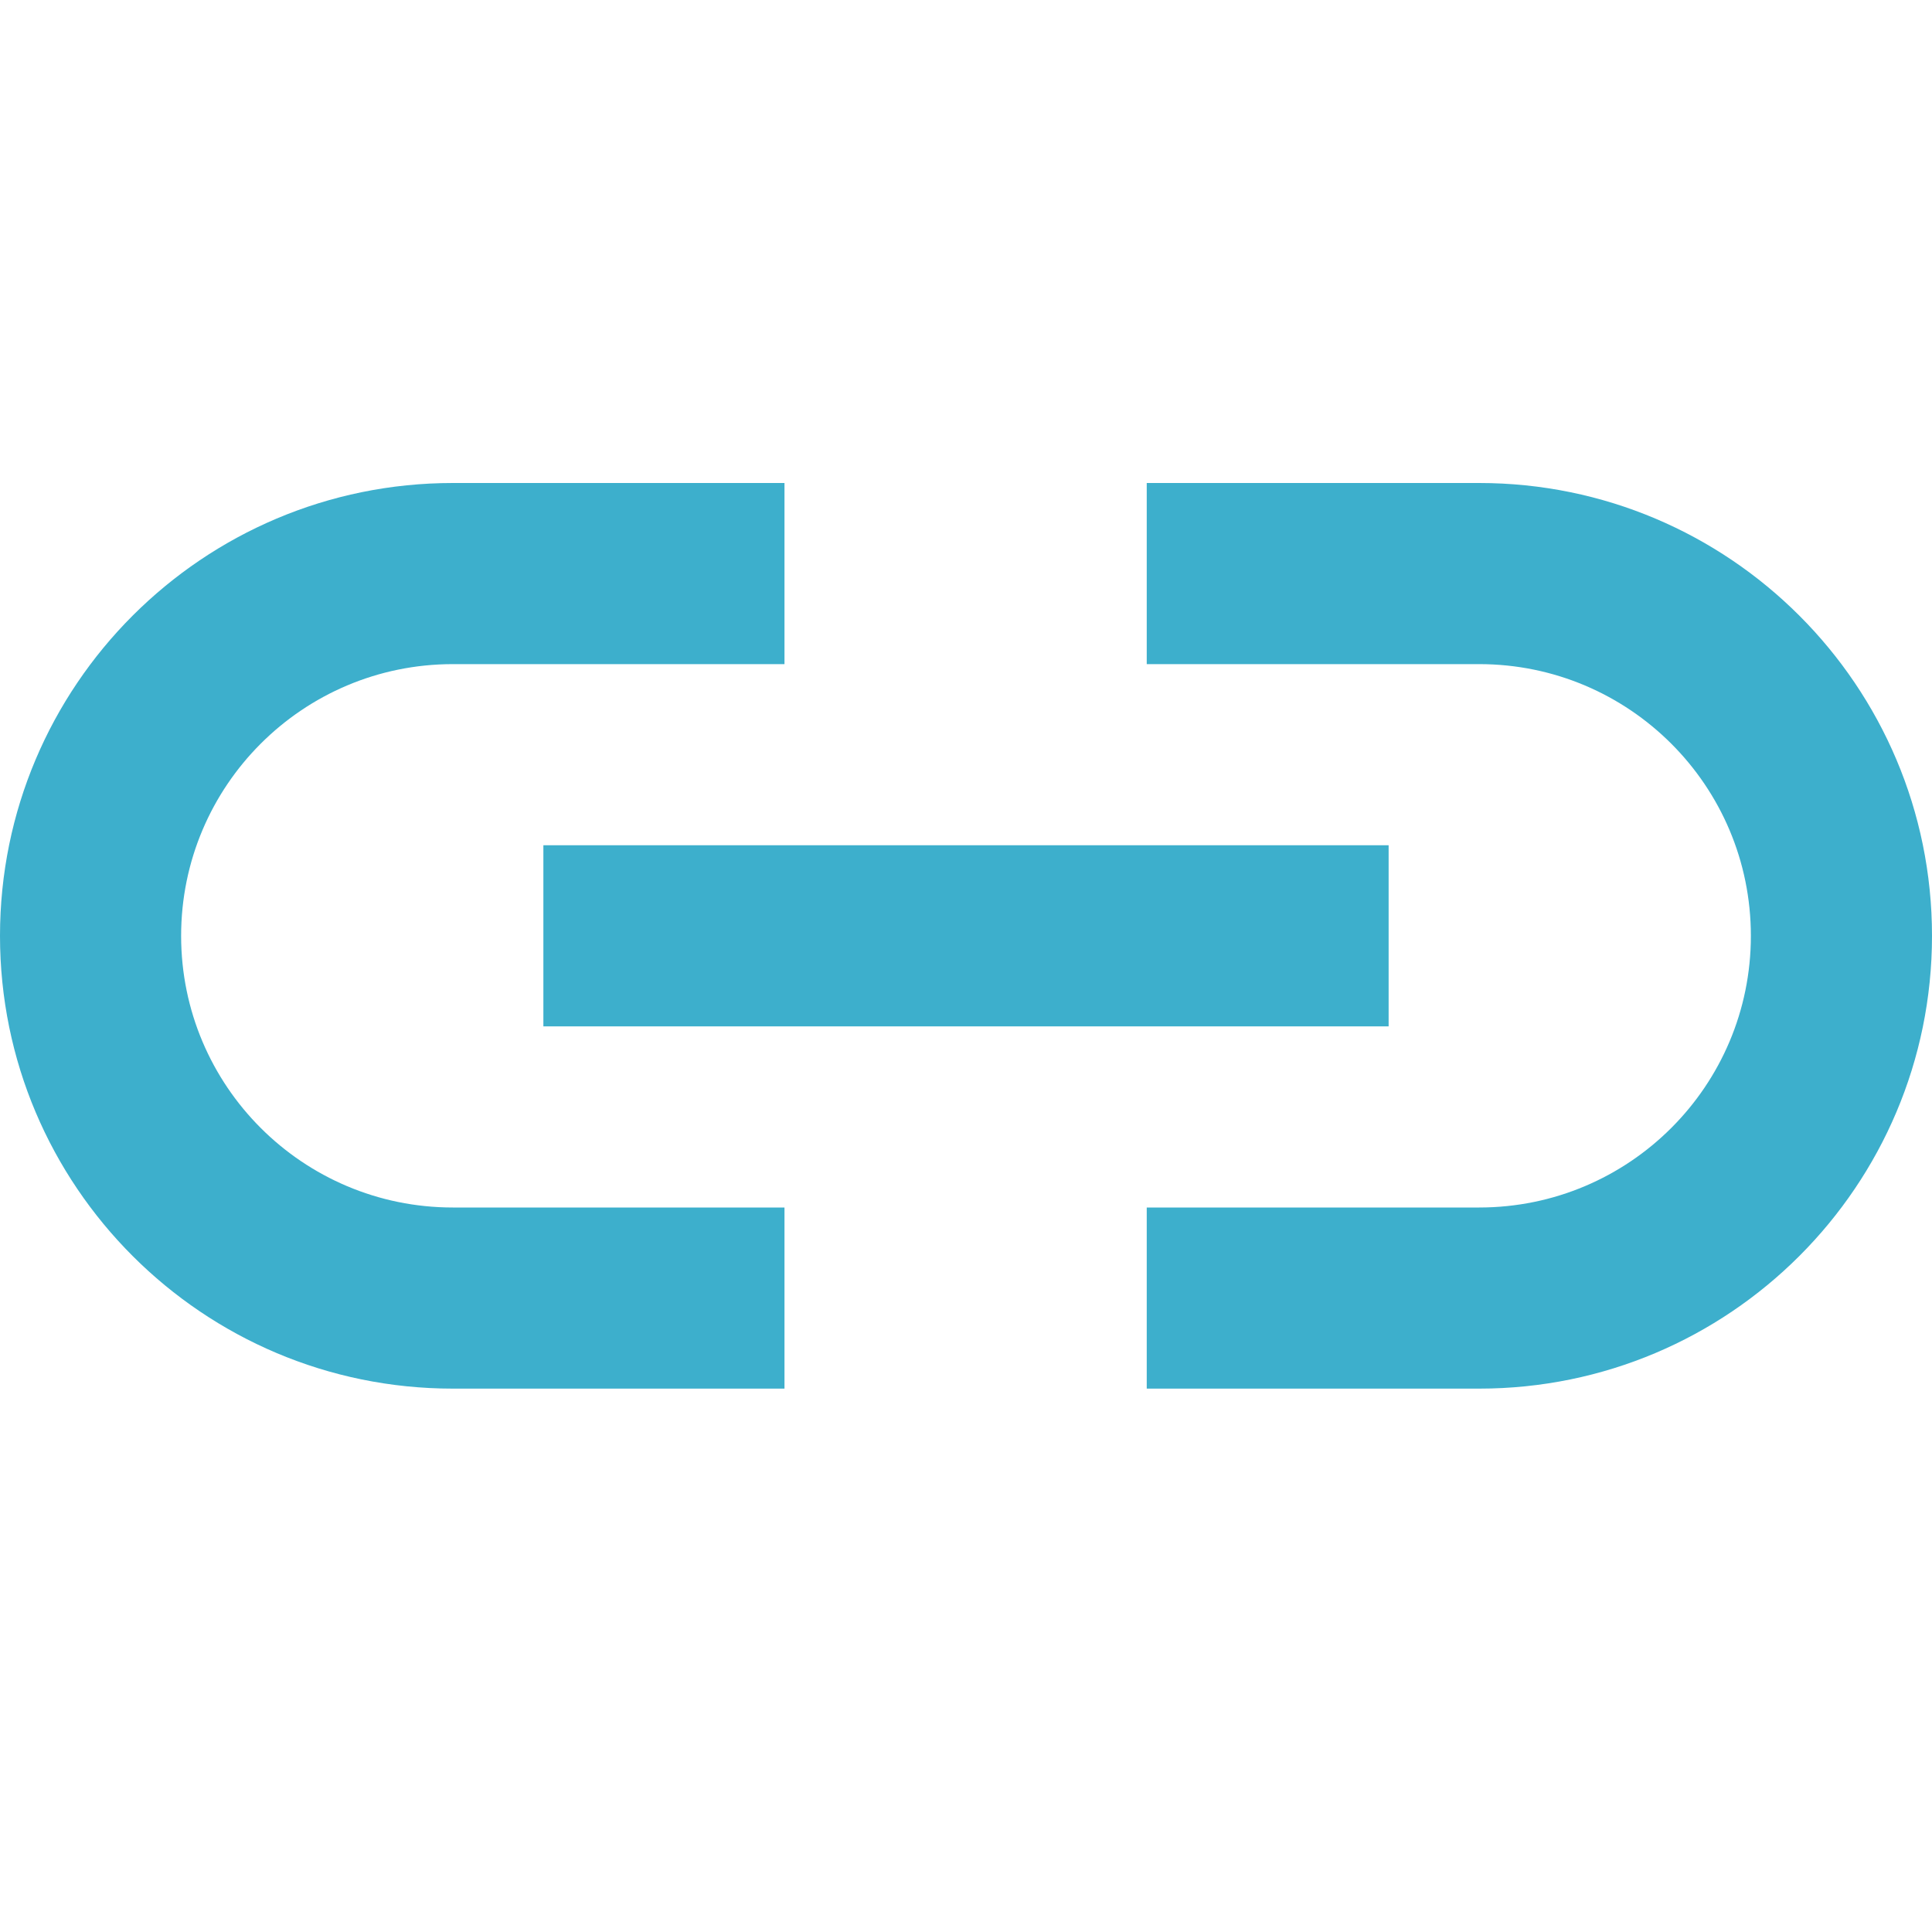
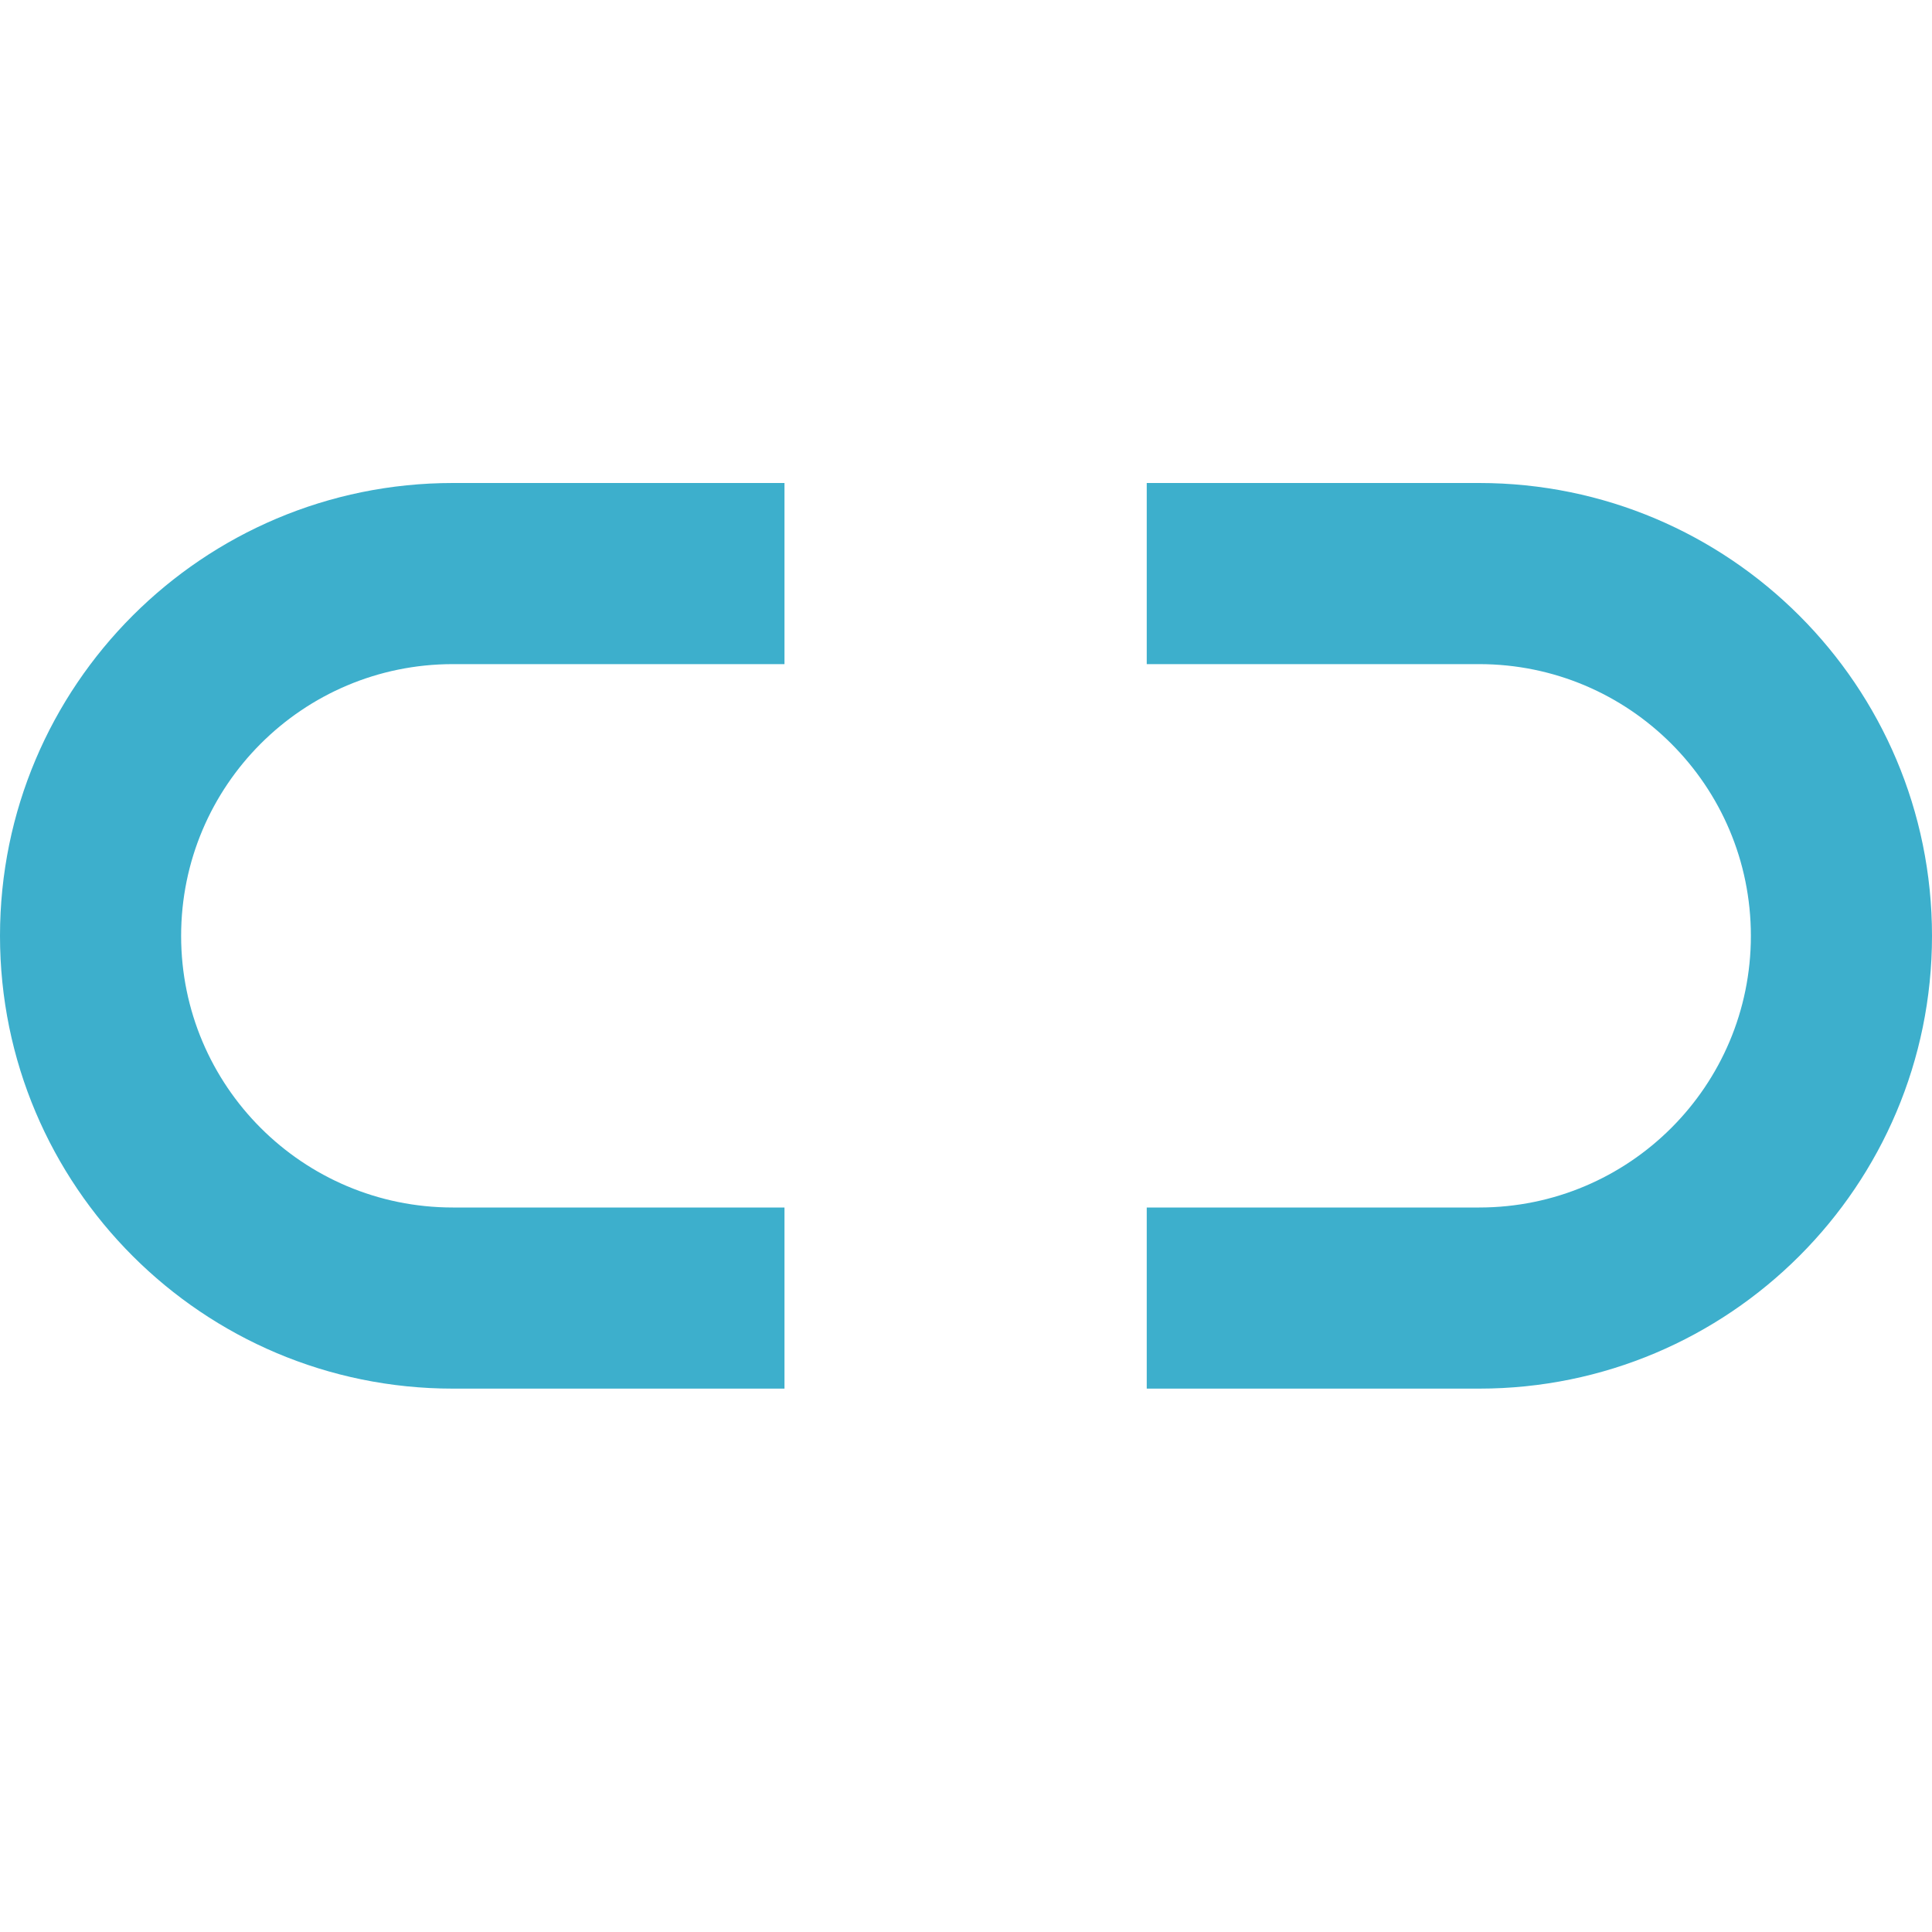
<svg xmlns="http://www.w3.org/2000/svg" width="20" height="20" viewBox="0 0 20 20" fill="none">
  <path fill-rule="evenodd" clip-rule="evenodd" d="M11.871 5H8.121V6.875H11.871V5ZM11.871 12.5H8.121V14.375H11.871V12.5ZM15.312 6.875H4.688C3.134 6.875 1.875 8.134 1.875 9.688C1.875 11.241 3.134 12.5 4.688 12.5H15.312C16.866 12.5 18.125 11.241 18.125 9.688C18.125 8.134 16.866 6.875 15.312 6.875ZM4.688 5C2.099 5 0 7.099 0 9.688C0 12.276 2.099 14.375 4.688 14.375H15.312C17.901 14.375 20 12.276 20 9.688C20 7.099 17.901 5 15.312 5H4.688Z" fill="#3DAFCC" />
-   <rect x="5.625" y="8.75" width="8.75" height="1.875" fill="#3DAFCC" />
</svg>